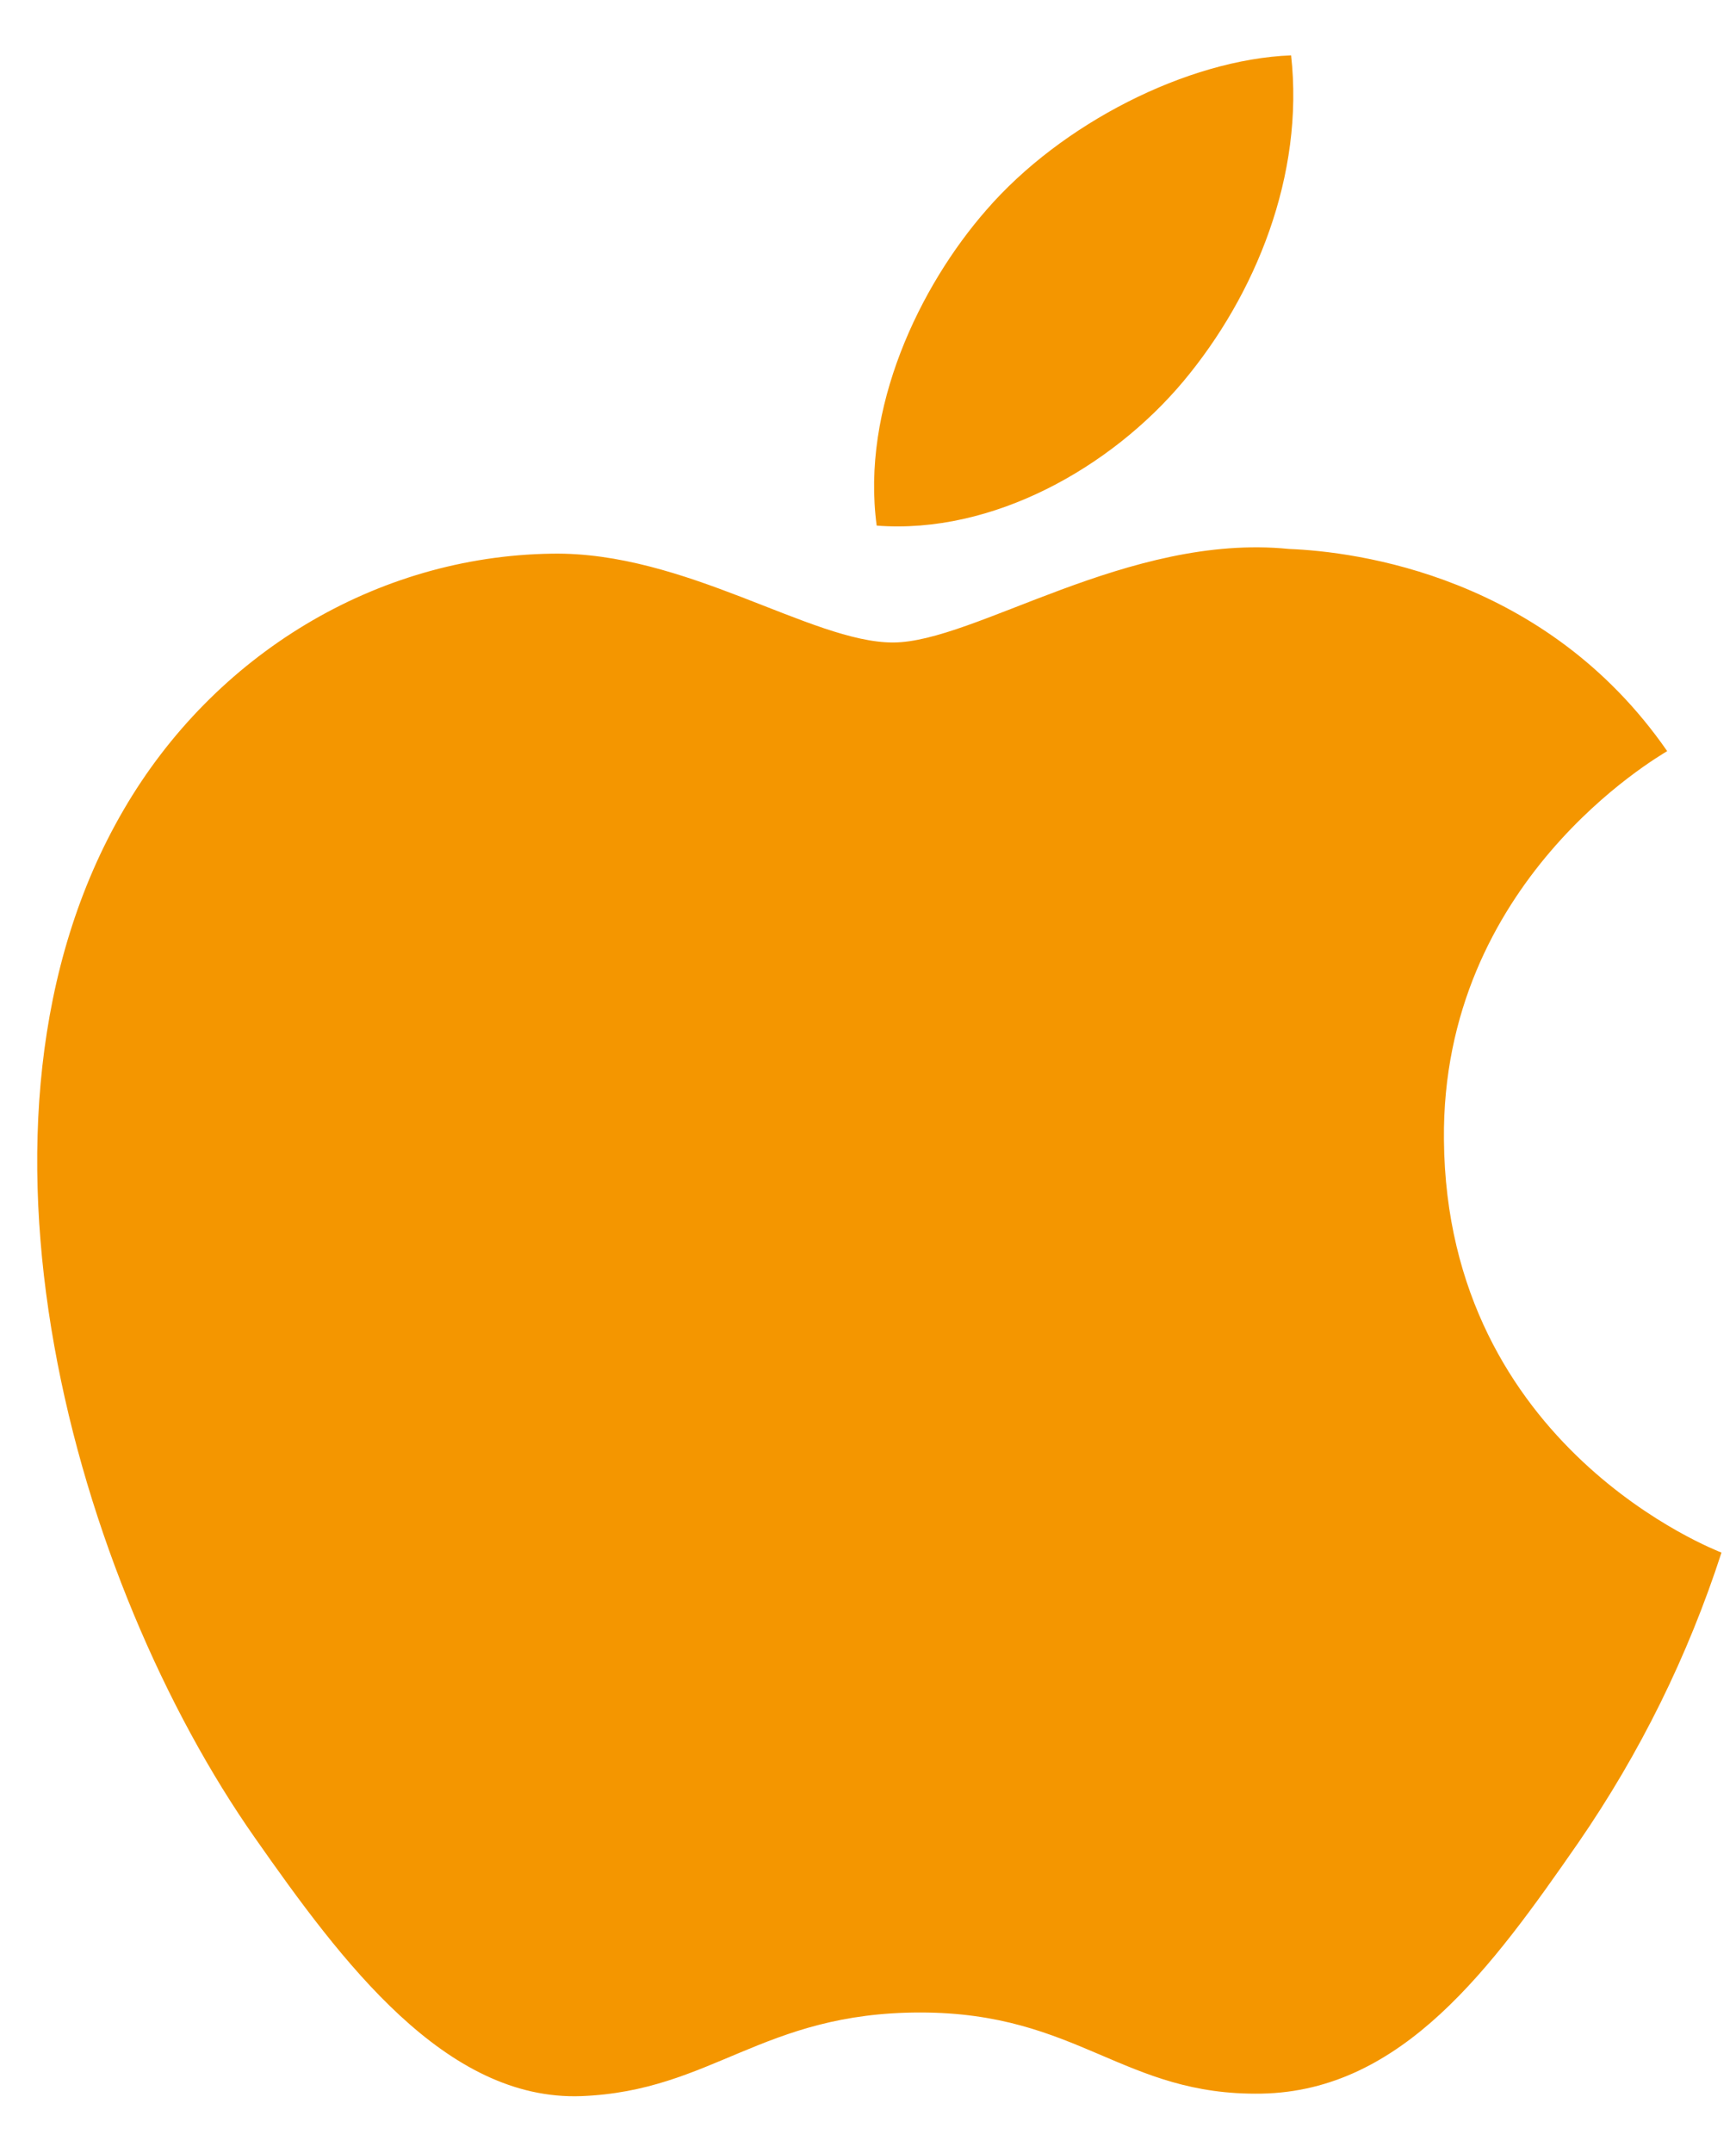
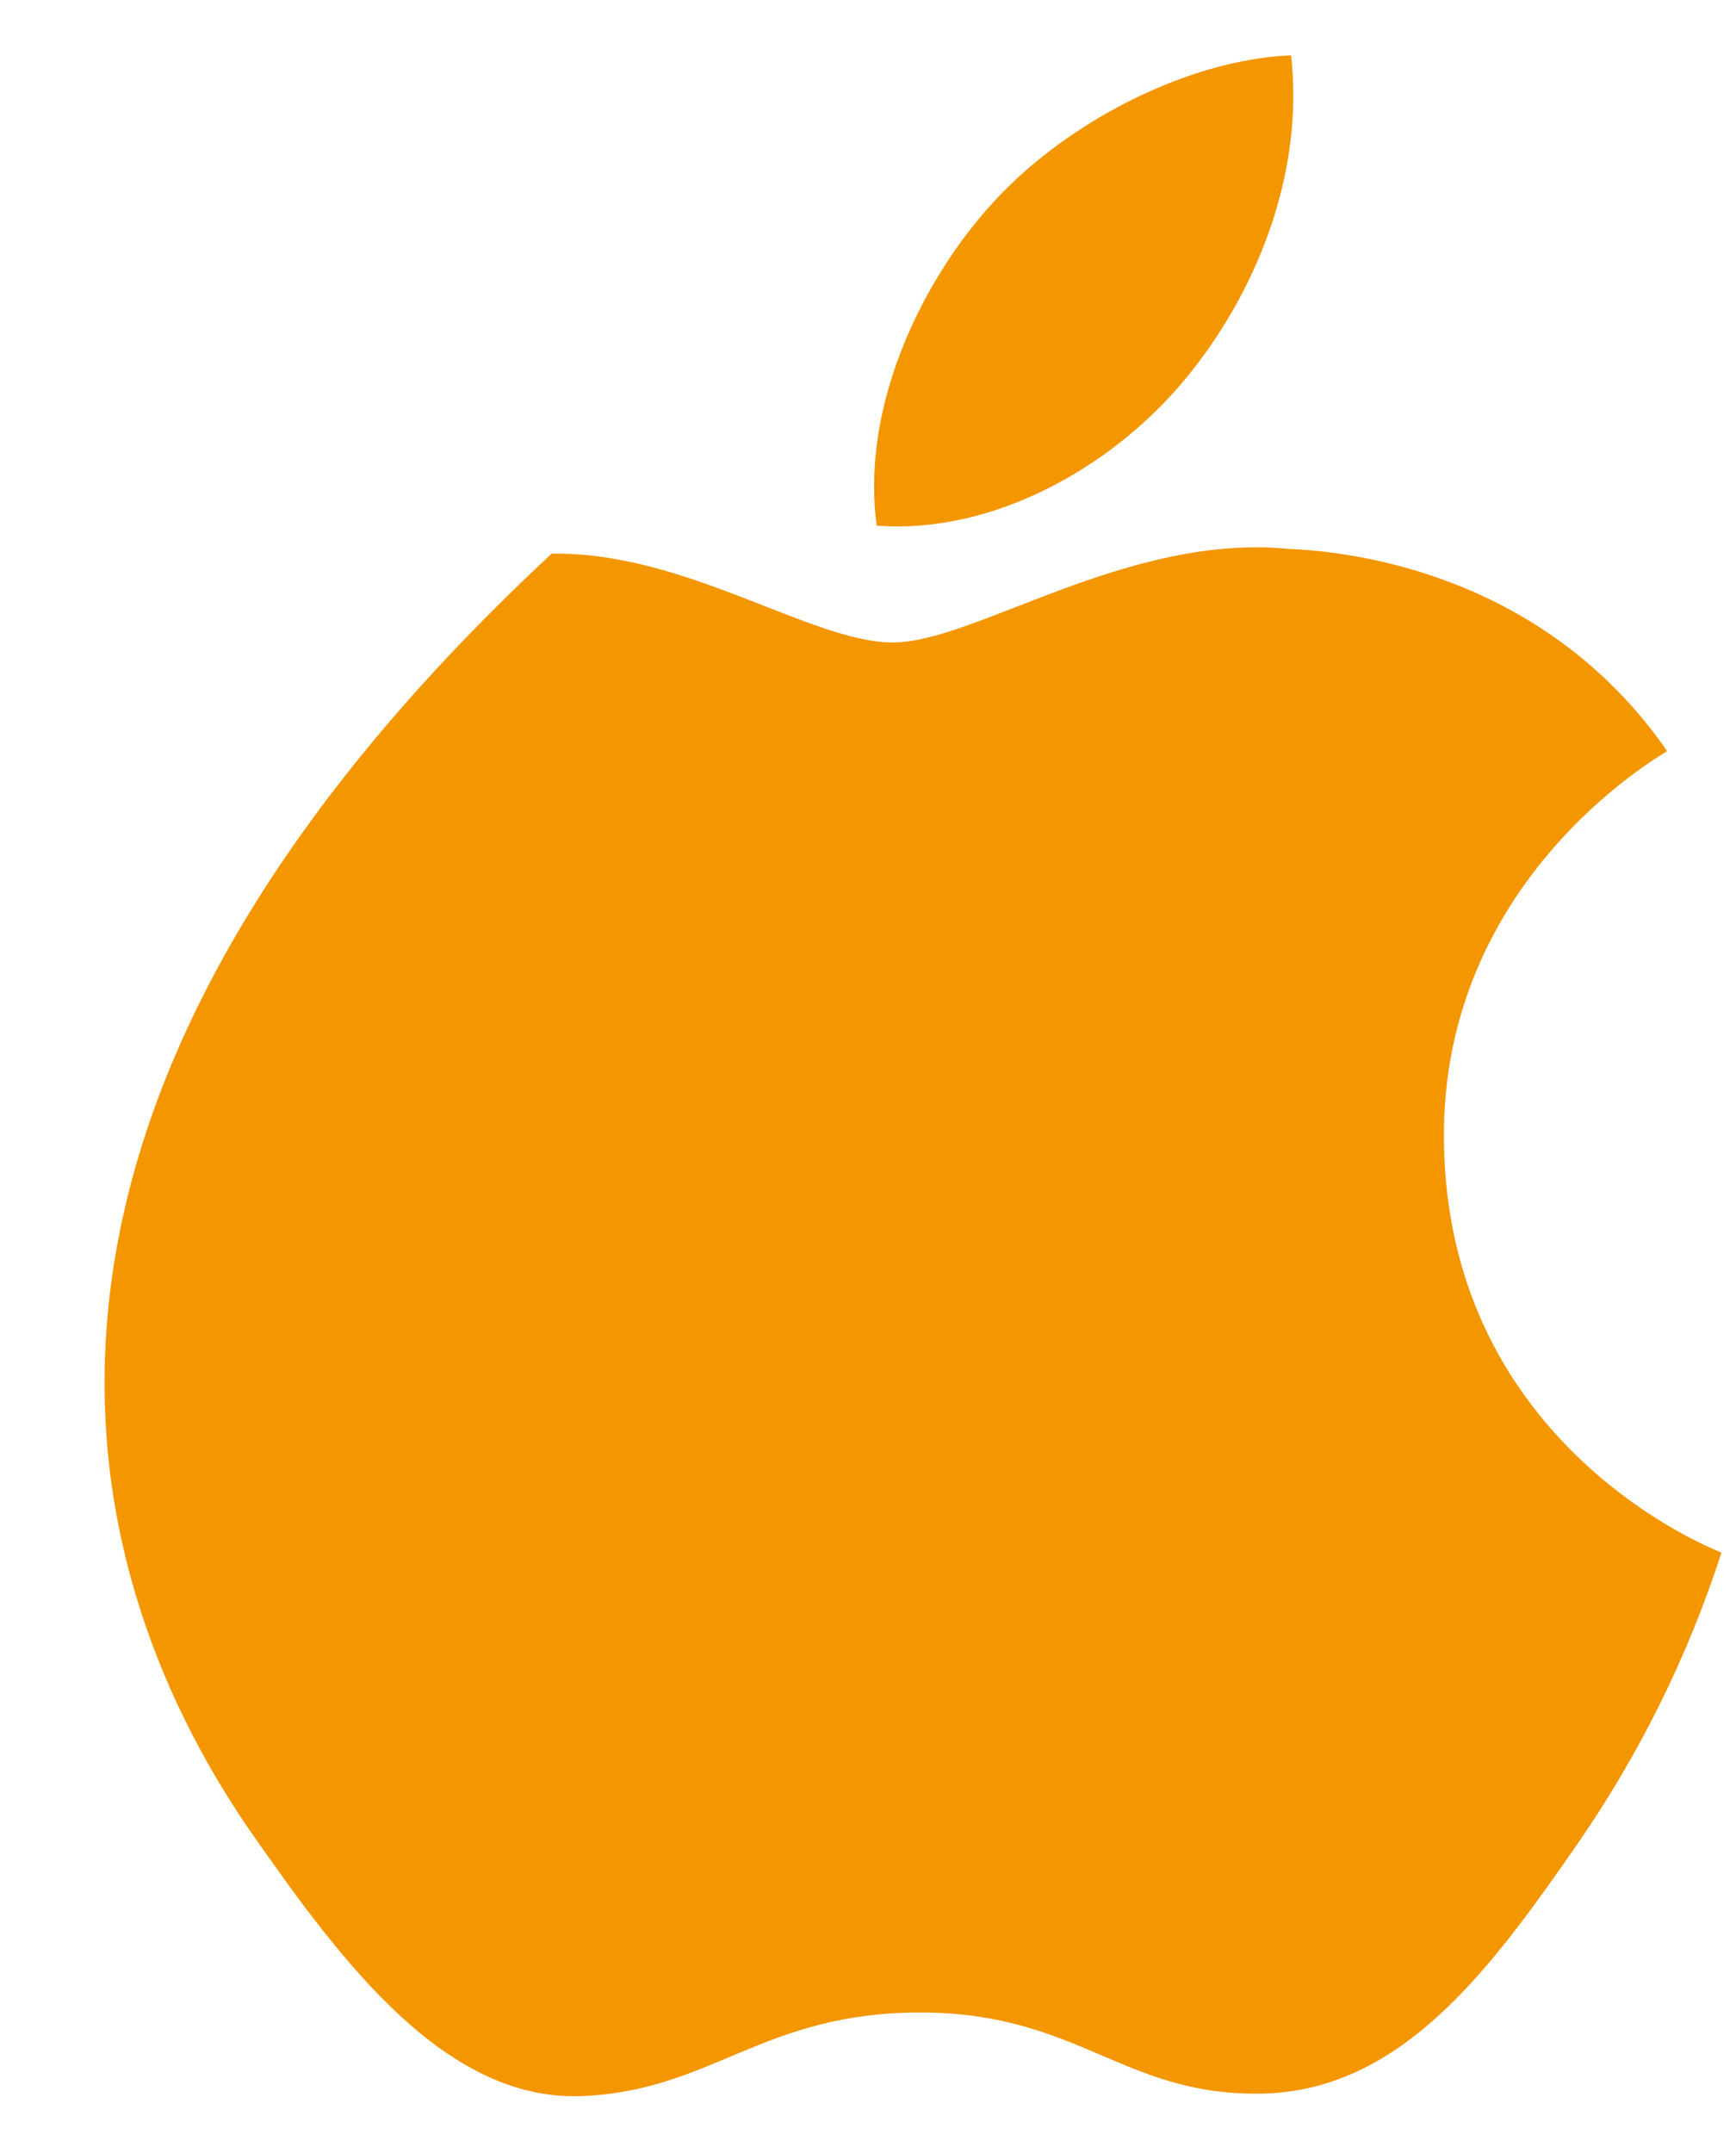
<svg xmlns="http://www.w3.org/2000/svg" width="25" height="31" viewBox="0 0 25 31" fill="none">
-   <path d="M17.043 5.489C18.083 4.245 18.785 2.519 18.593 0.797C17.096 0.856 15.281 1.781 14.206 3.022C13.242 4.123 12.398 5.881 12.625 7.568C14.296 7.697 16.003 6.731 17.043 5.489ZM20.794 16.411C20.756 12.689 23.87 10.904 24.009 10.815C22.259 8.29 19.534 7.943 18.562 7.904C16.243 7.672 14.036 9.251 12.859 9.251C11.685 9.251 9.869 7.938 7.944 7.972C5.416 8.009 3.085 9.422 1.783 11.656C-0.844 16.153 1.11 22.815 3.671 26.462C4.922 28.248 6.414 30.253 8.372 30.181C10.258 30.107 10.972 28.977 13.252 28.977C15.533 28.977 16.174 30.181 18.169 30.145C20.199 30.107 21.485 28.325 22.728 26.534C23.62 25.239 24.307 23.846 24.791 22.355C24.746 22.335 20.832 20.856 20.794 16.411Z" fill="#F49600" />
+   <path d="M17.043 5.489C18.083 4.245 18.785 2.519 18.593 0.797C17.096 0.856 15.281 1.781 14.206 3.022C13.242 4.123 12.398 5.881 12.625 7.568C14.296 7.697 16.003 6.731 17.043 5.489ZM20.794 16.411C20.756 12.689 23.87 10.904 24.009 10.815C22.259 8.29 19.534 7.943 18.562 7.904C16.243 7.672 14.036 9.251 12.859 9.251C11.685 9.251 9.869 7.938 7.944 7.972C-0.844 16.153 1.11 22.815 3.671 26.462C4.922 28.248 6.414 30.253 8.372 30.181C10.258 30.107 10.972 28.977 13.252 28.977C15.533 28.977 16.174 30.181 18.169 30.145C20.199 30.107 21.485 28.325 22.728 26.534C23.62 25.239 24.307 23.846 24.791 22.355C24.746 22.335 20.832 20.856 20.794 16.411Z" fill="#F49600" />
</svg>